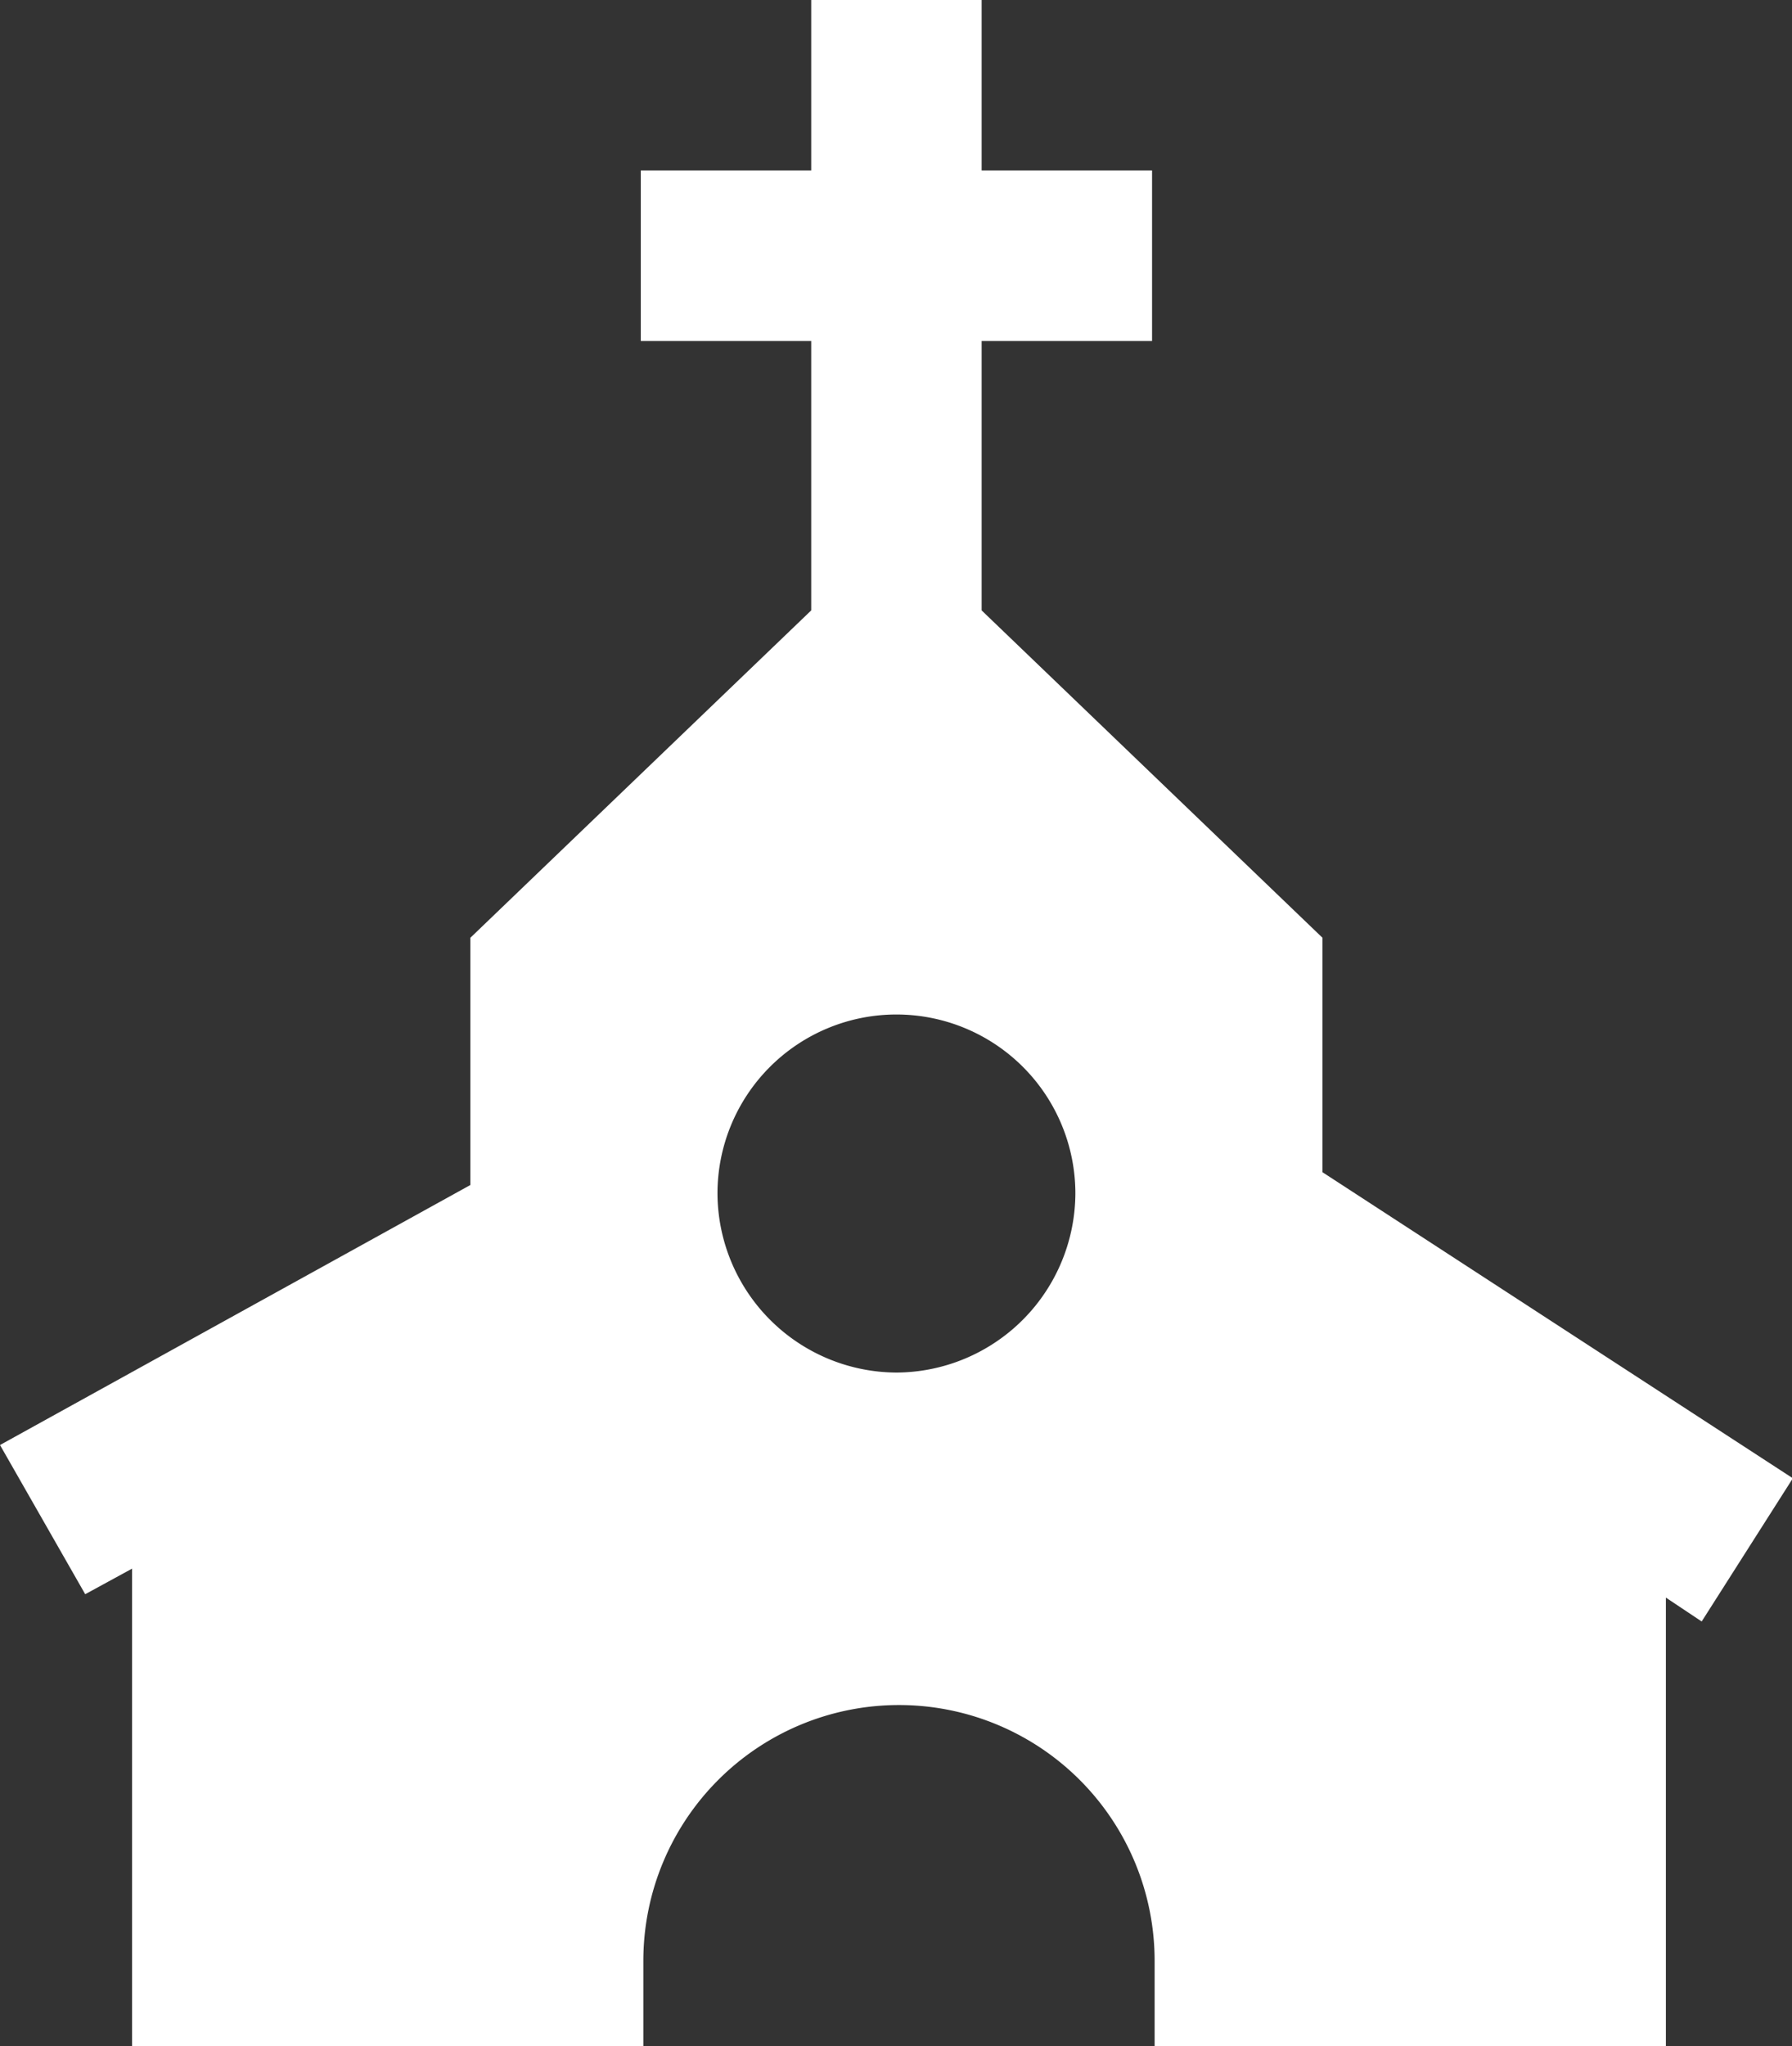
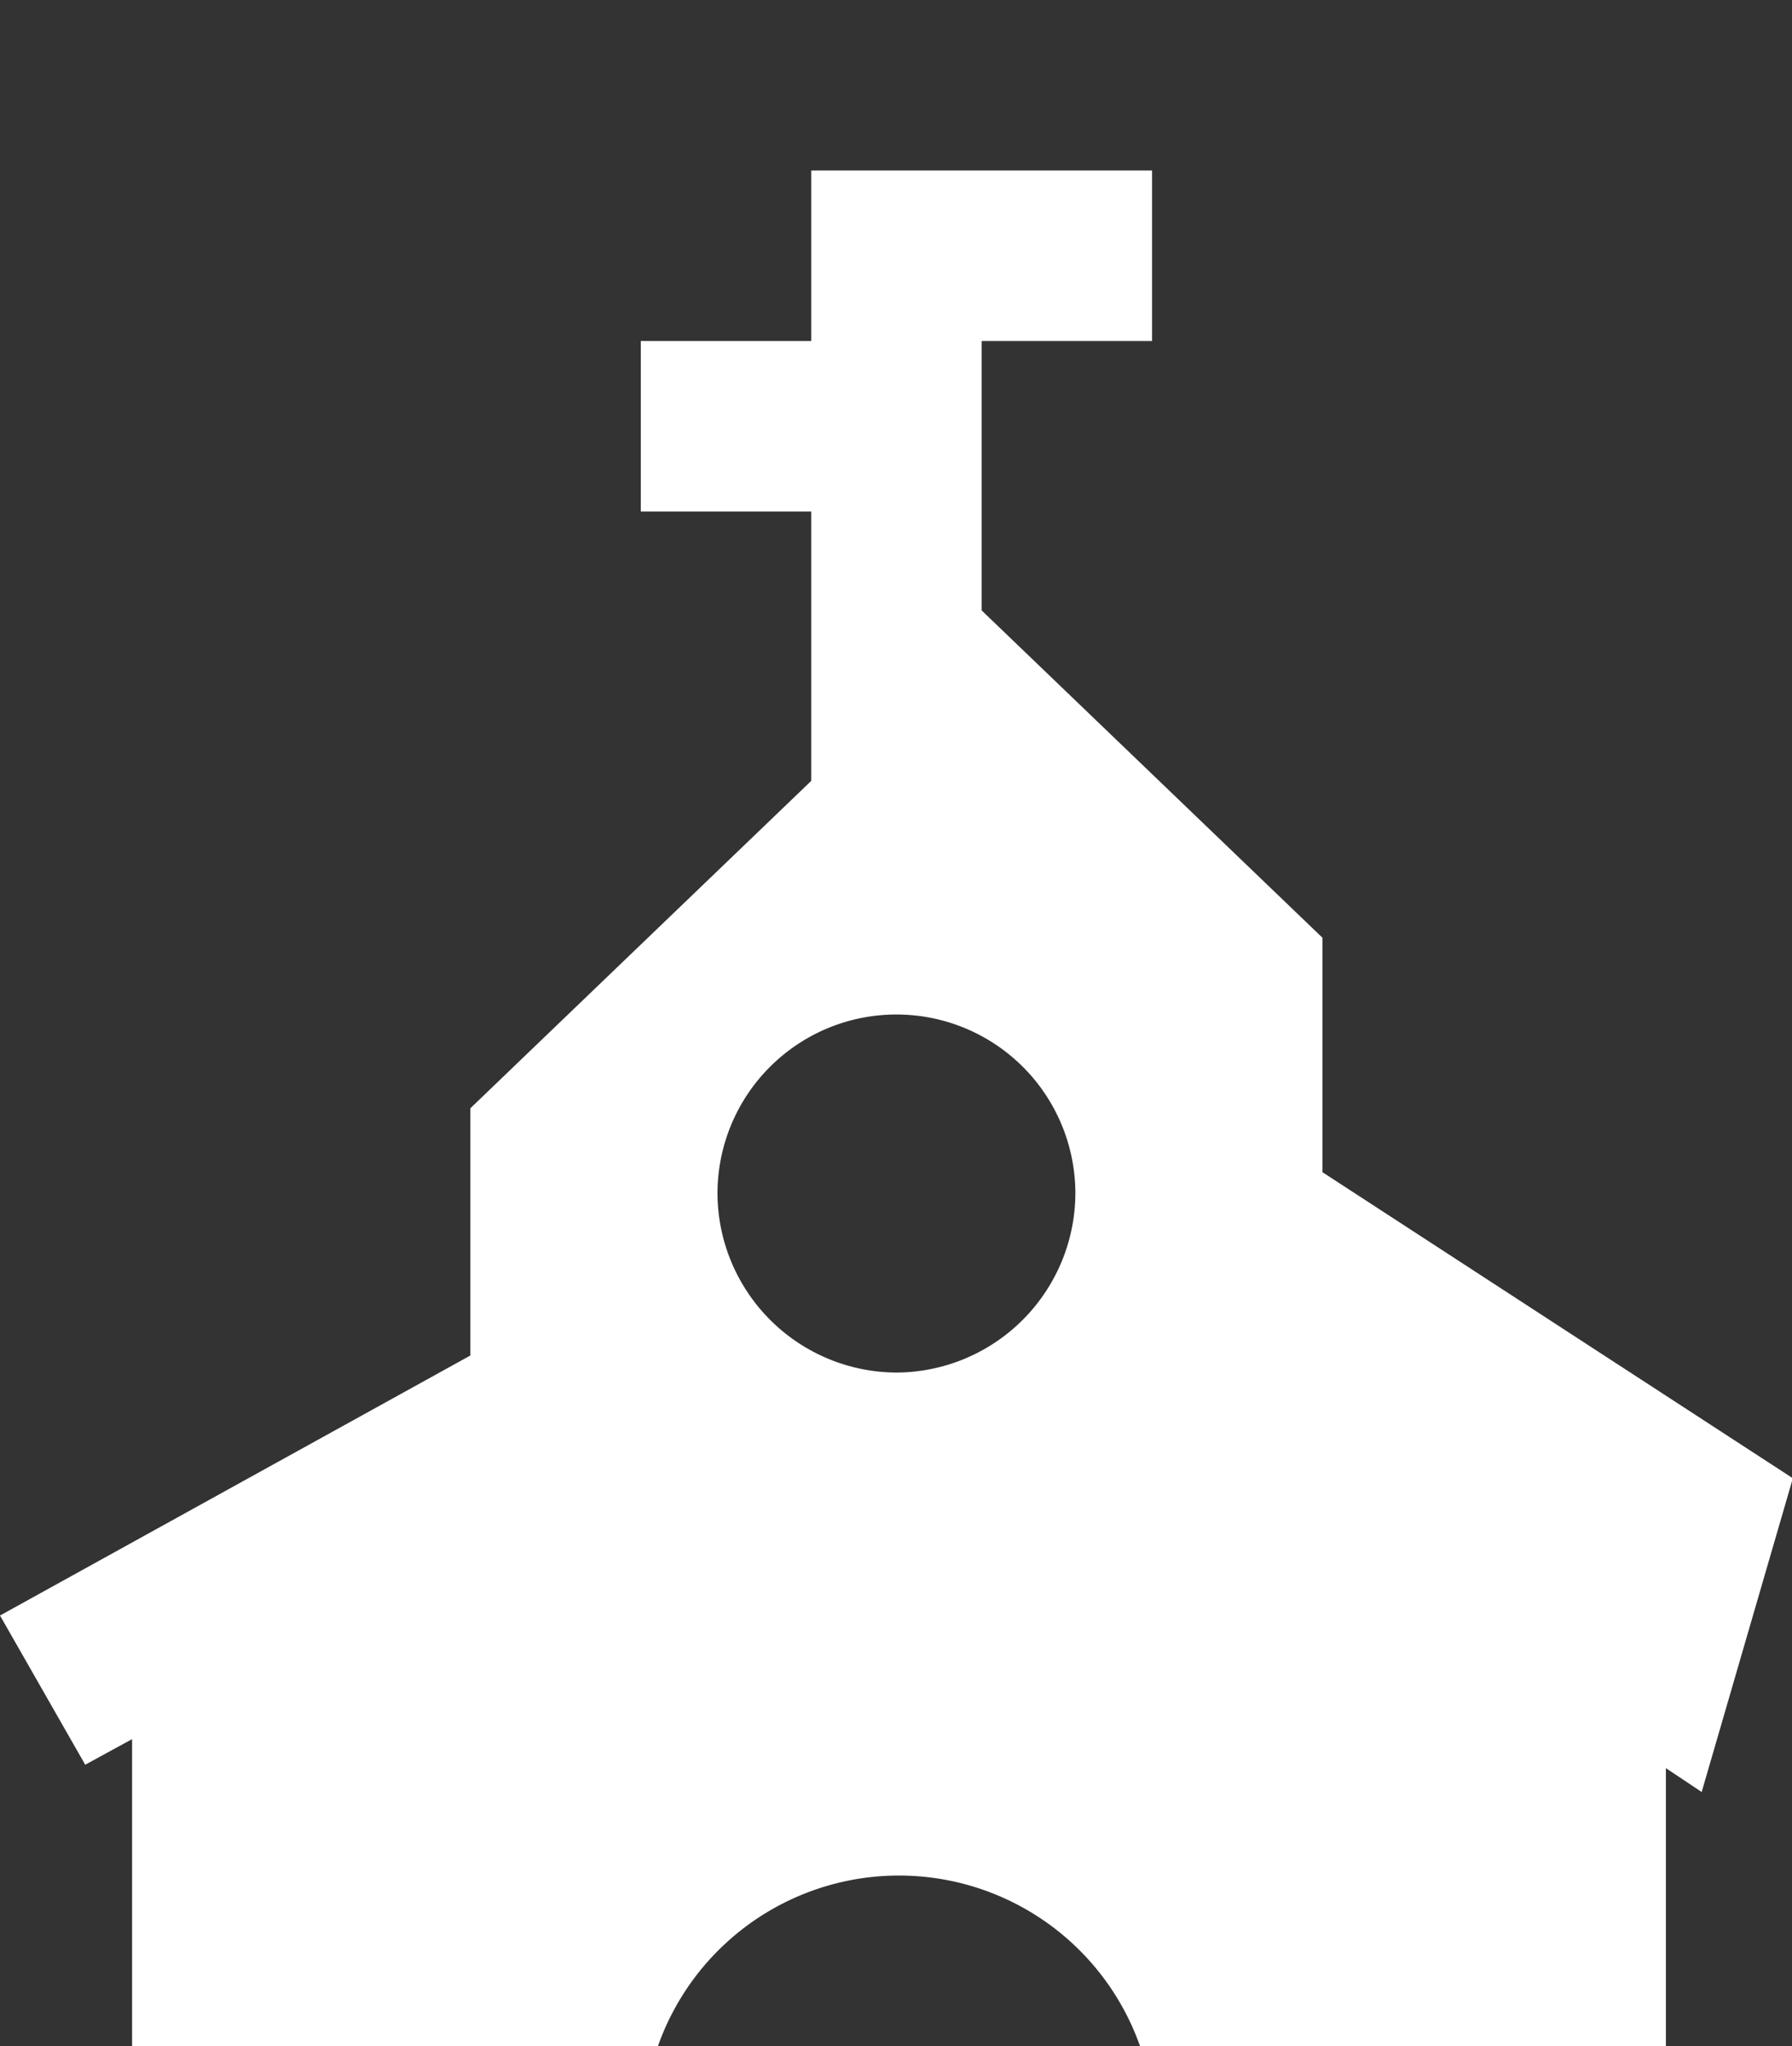
<svg xmlns="http://www.w3.org/2000/svg" id="Layer_1" data-name="Layer 1" viewBox="0 0 21.03 24">
  <rect x="0" y="0" width="21.03" height="24" fill="#333333" stroke="none" />
  <defs>
    <style>.cls-1{fill:#fff;}</style>
  </defs>
  <title>church</title>
-   <path class="cls-1" d="M1320.52,2825.34l-5.52-3.59V2819l-4-3.84V2812h2v-2h-2v-2h-2v2h-2v2h2v3.16l-4,3.84v2.9l-5.52,3.05,1,1.75,0.55-.3v5.6h6v-1a3,3,0,0,1,6,0v1h6v-5.26l0.42,0.28ZM1310,2824.1a2.11,2.11,0,0,1-2.1-2.1,2.1,2.1,0,1,1,4.2,0A2.11,2.11,0,0,1,1310,2824.1Z" transform="translate(-1299.48 -2808)" />
+   <path class="cls-1" d="M1320.52,2825.34l-5.52-3.59V2819l-4-3.84V2812h2v-2h-2h-2v2h-2v2h2v3.16l-4,3.84v2.9l-5.52,3.05,1,1.75,0.55-.3v5.6h6v-1a3,3,0,0,1,6,0v1h6v-5.26l0.42,0.28ZM1310,2824.1a2.11,2.11,0,0,1-2.1-2.1,2.1,2.1,0,1,1,4.2,0A2.11,2.11,0,0,1,1310,2824.1Z" transform="translate(-1299.48 -2808)" />
</svg>